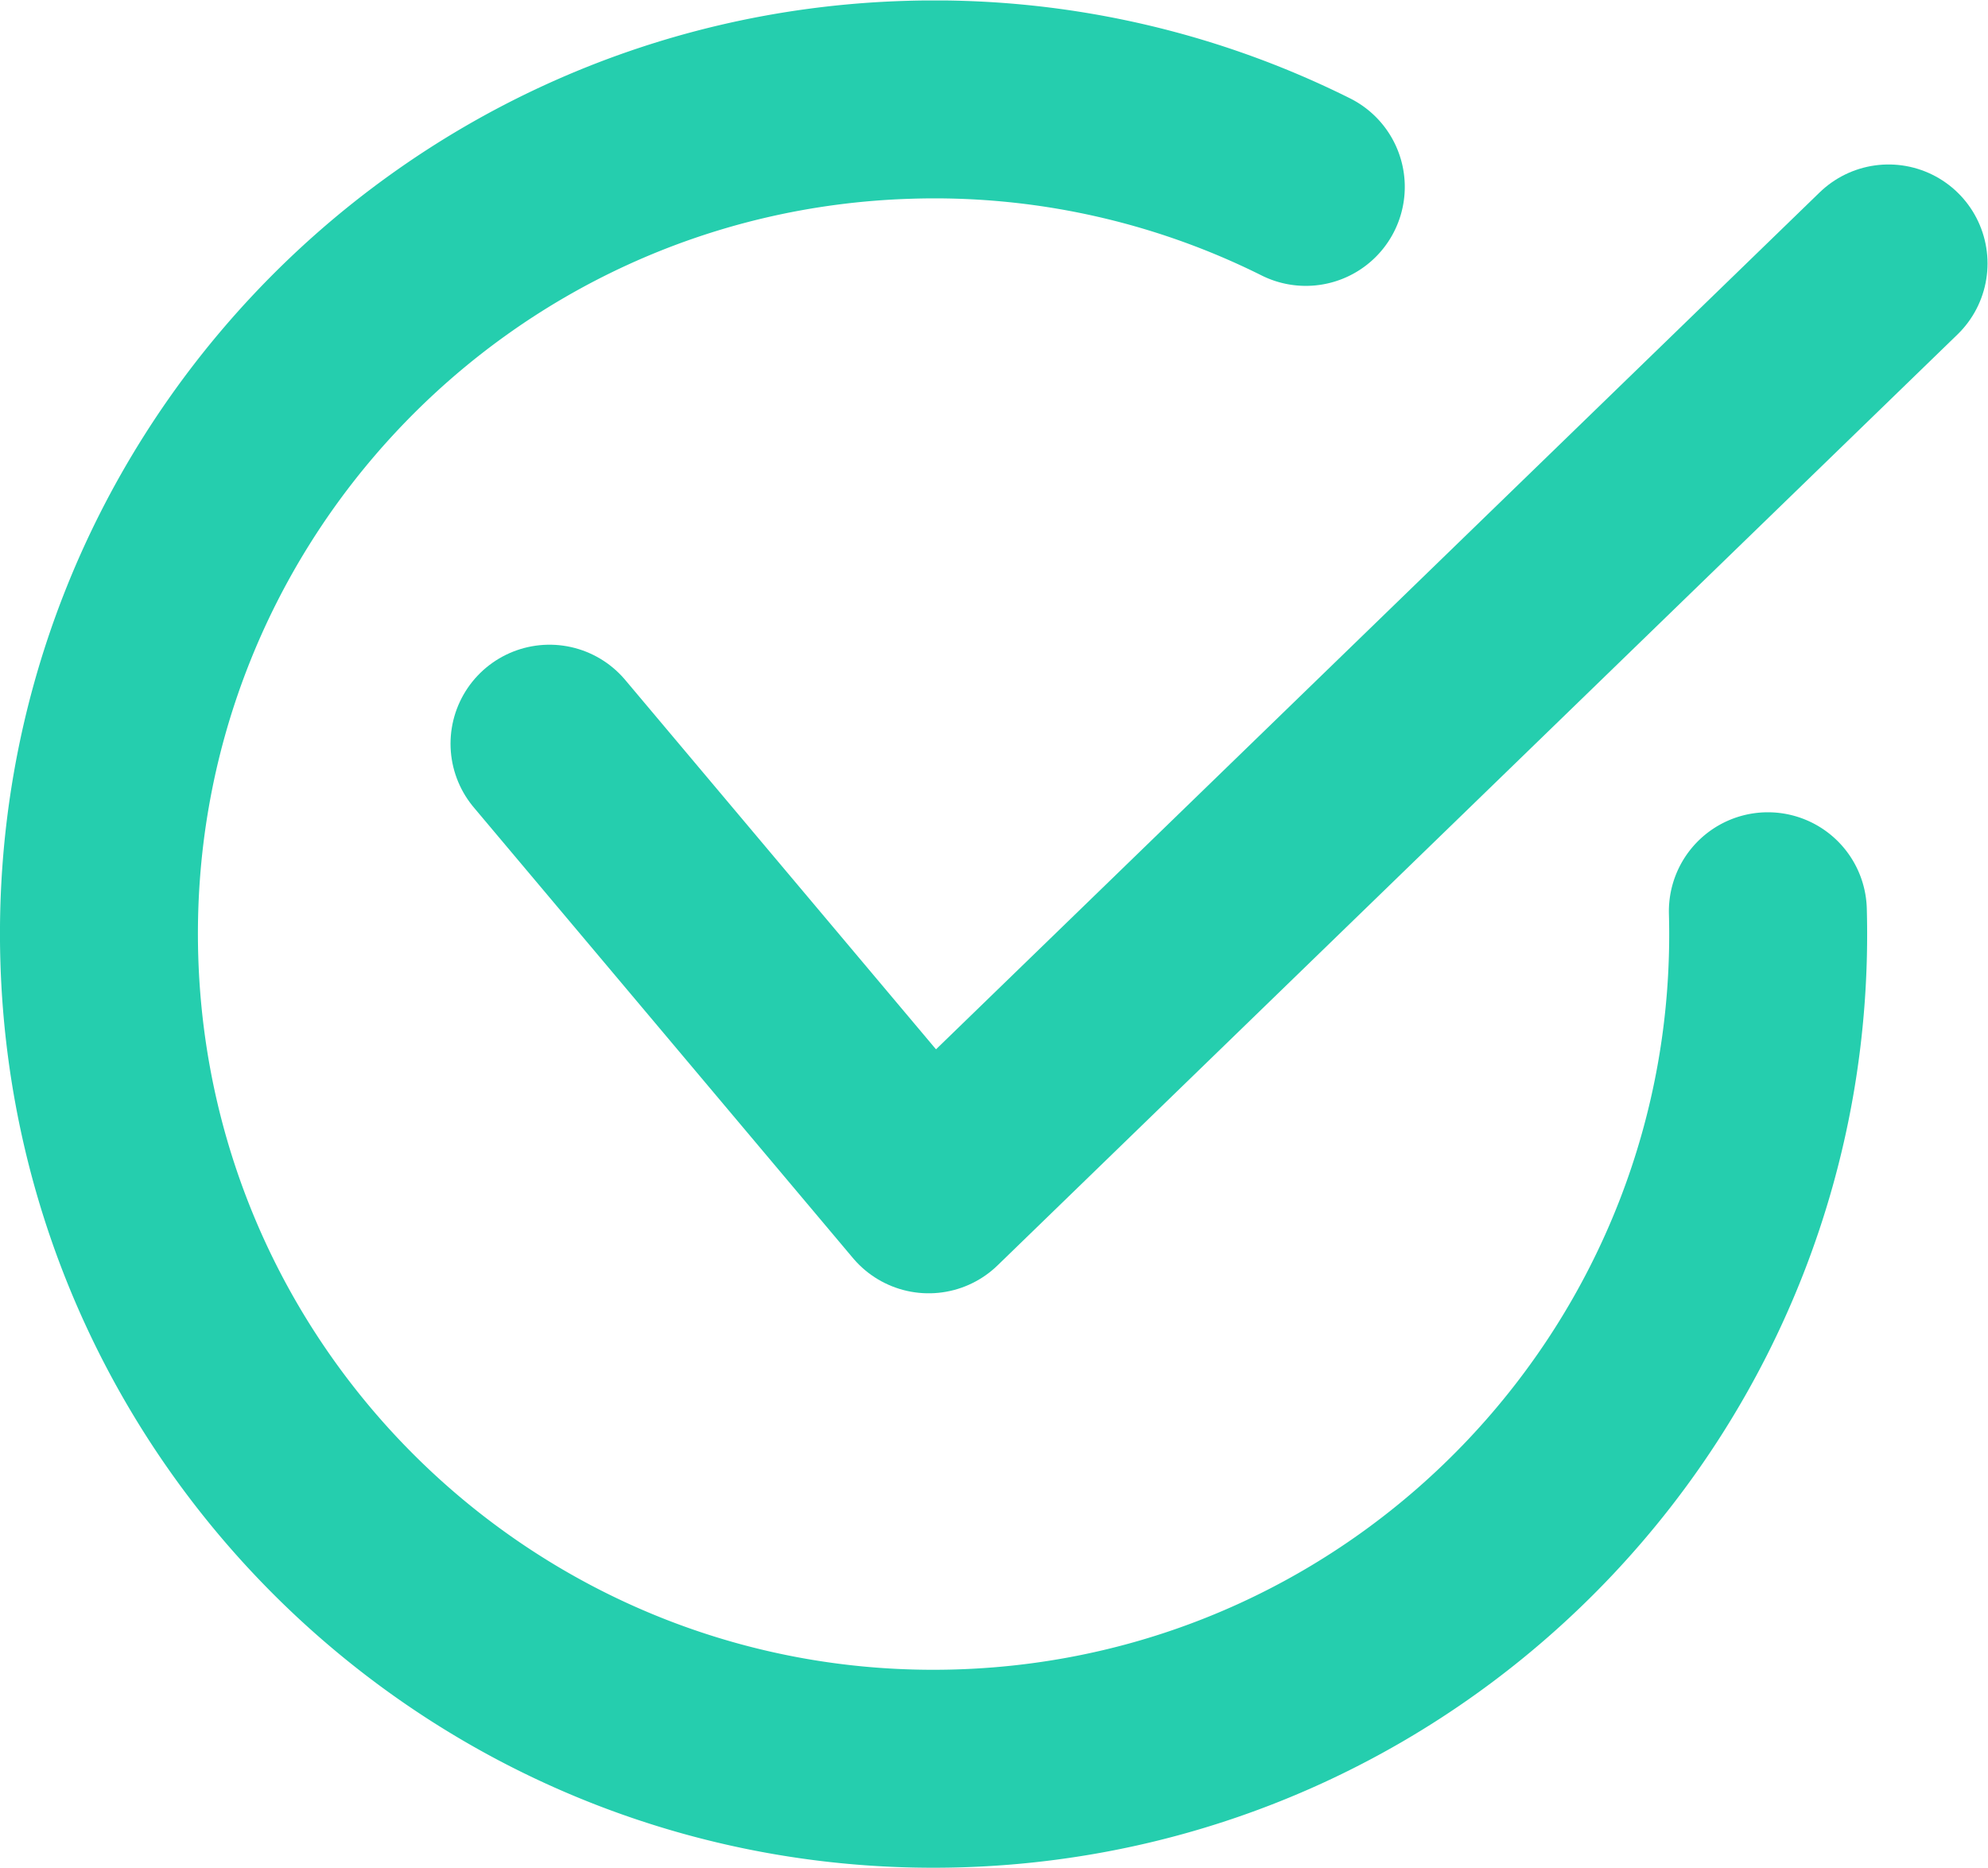
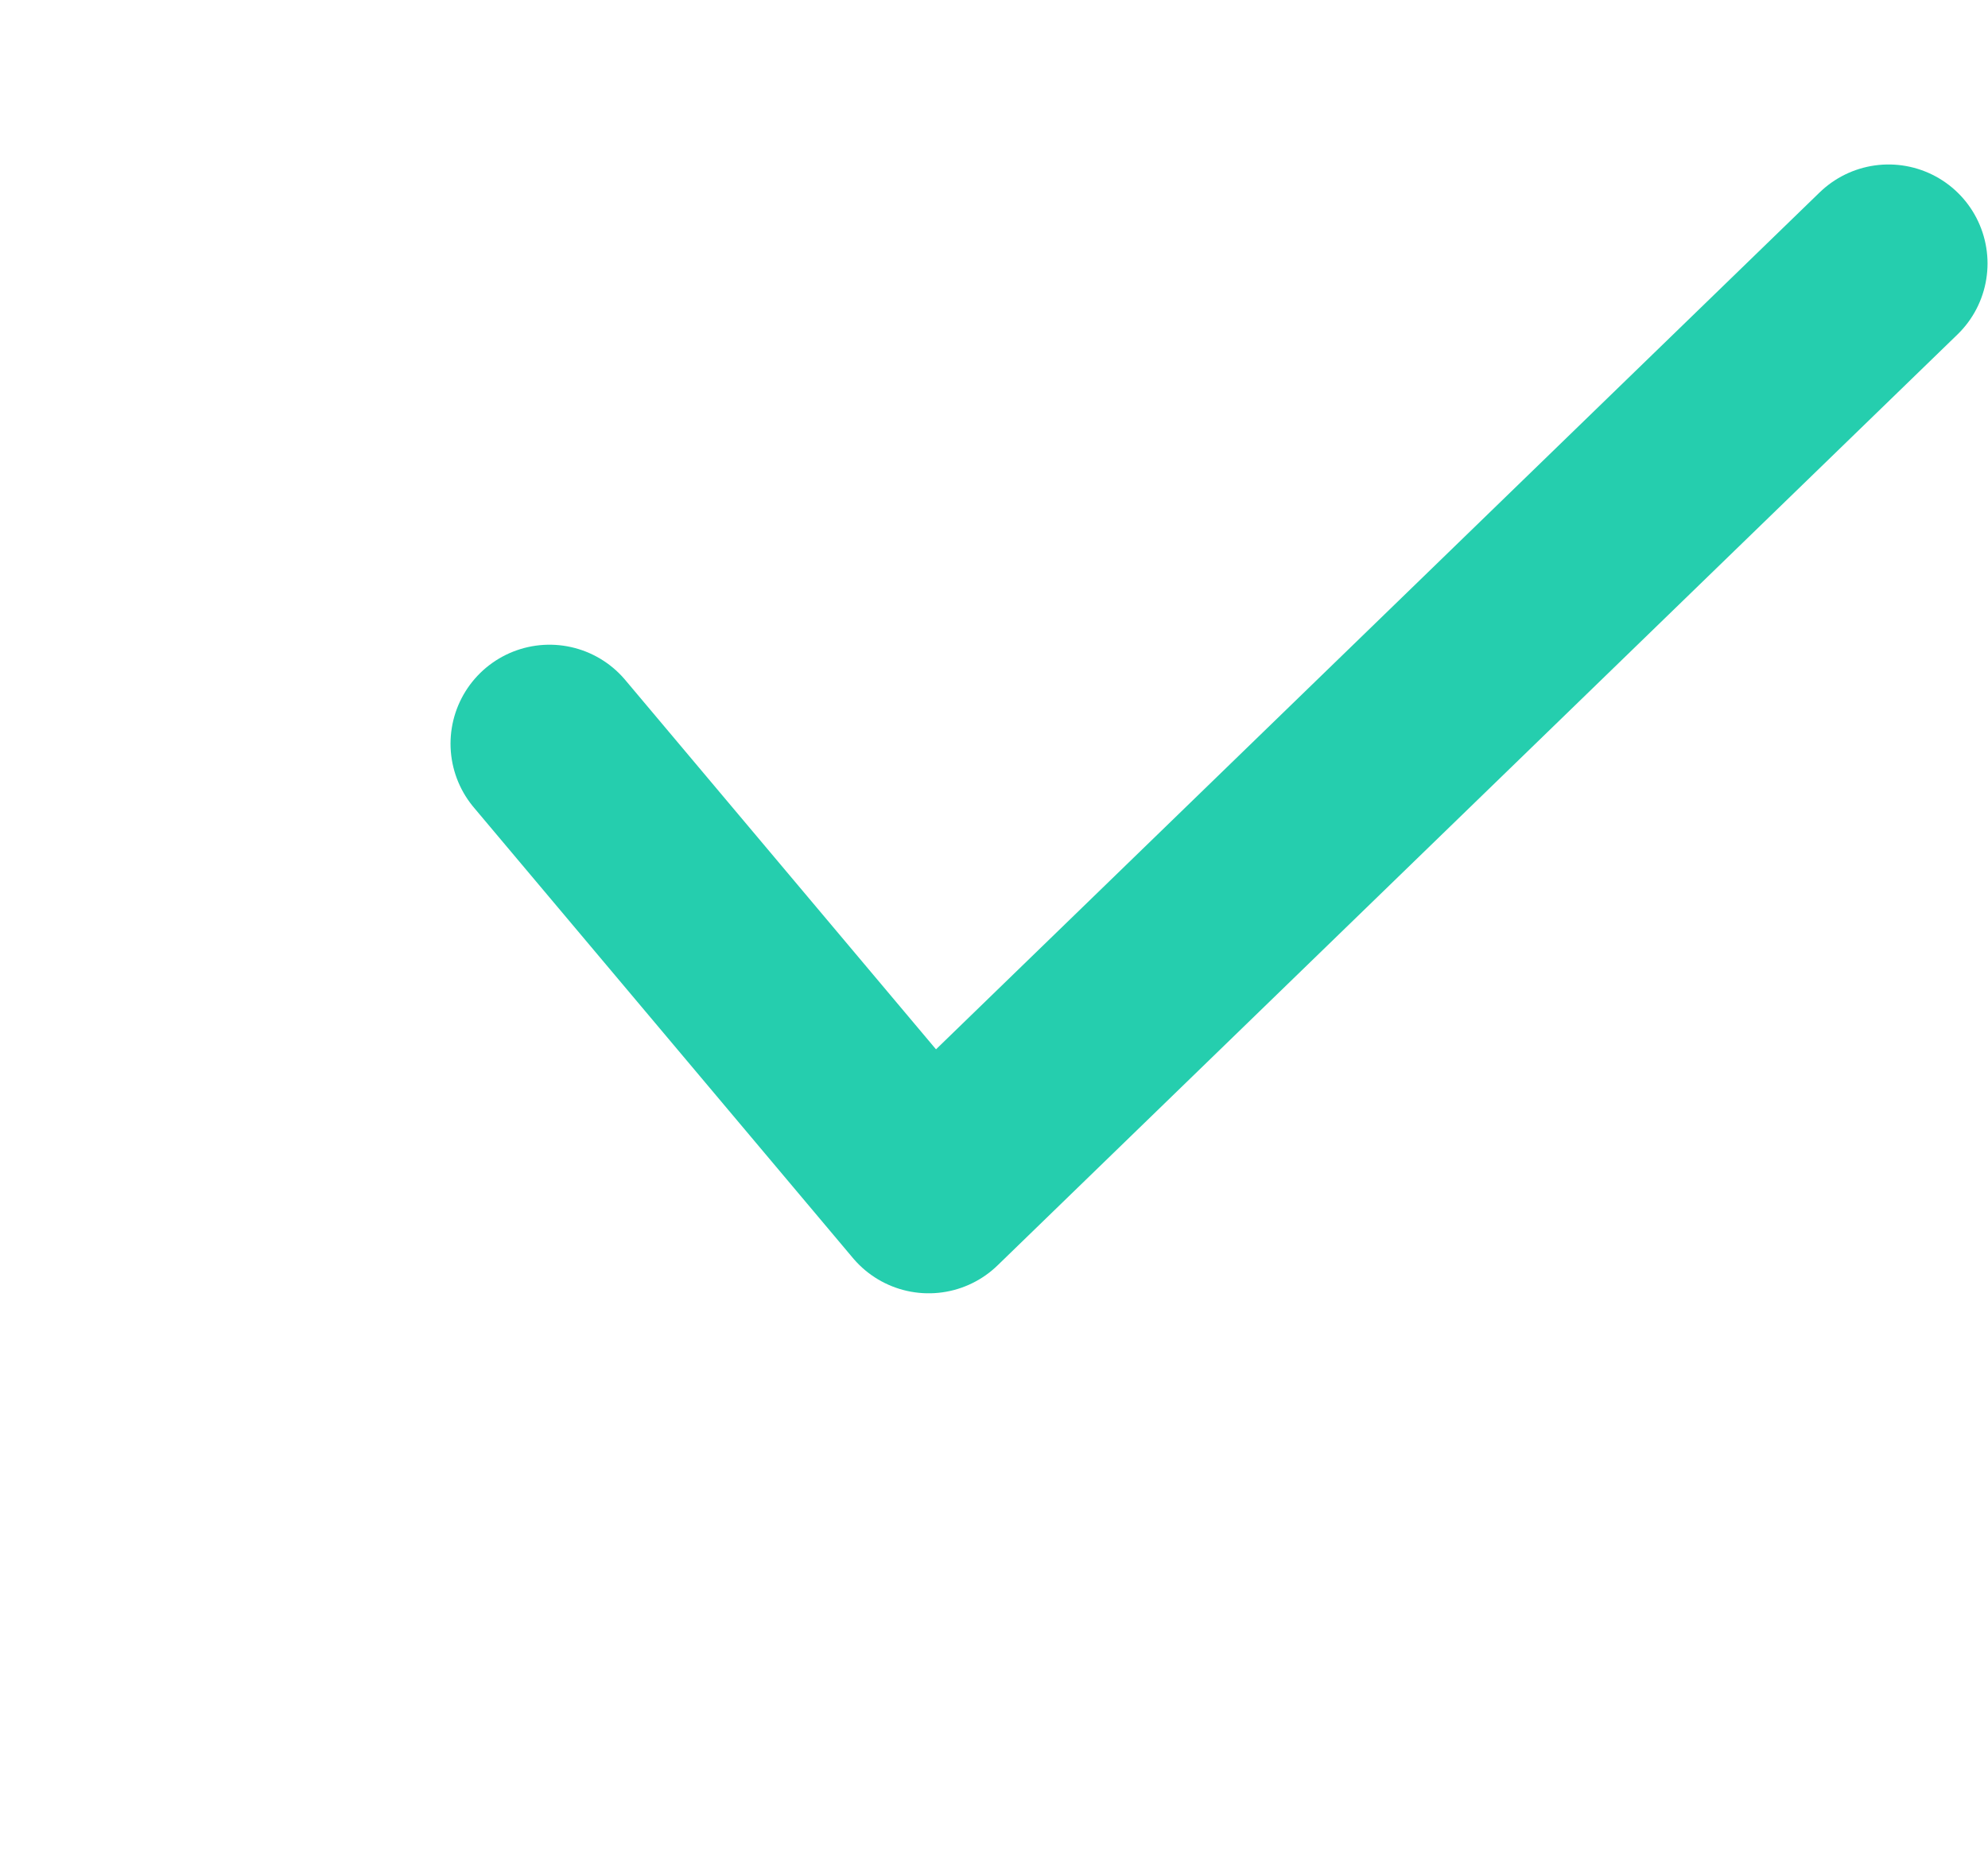
<svg xmlns="http://www.w3.org/2000/svg" width="53.55" height="50.308" viewBox="0 0 53.55 50.308">
  <defs>
    <clipPath clipPathUnits="userSpaceOnUse" id="a">
      <path d="M0 37.731h40.163V0H0z" />
    </clipPath>
  </defs>
  <g clip-path="url(#a)" transform="matrix(1.333 0 0 -1.333 0 50.308)">
-     <path d="M26.387 33.964a16.793 16.793 0 01-8.02 1.76c-9.31-.276-16.635-8.046-16.36-17.357.276-9.31 8.046-16.634 17.357-16.36 9.297.275 16.614 8.025 16.36 17.32" fill="none" stroke="#25ceae" stroke-width="4" stroke-linecap="round" stroke-miterlimit="10" />
    <path d="M11.104 22.713l7.662-9.106 19.397 18.81" fill="none" stroke="#25ceae" stroke-width="4" stroke-linecap="round" stroke-linejoin="round" stroke-miterlimit="10" />
  </g>
</svg>